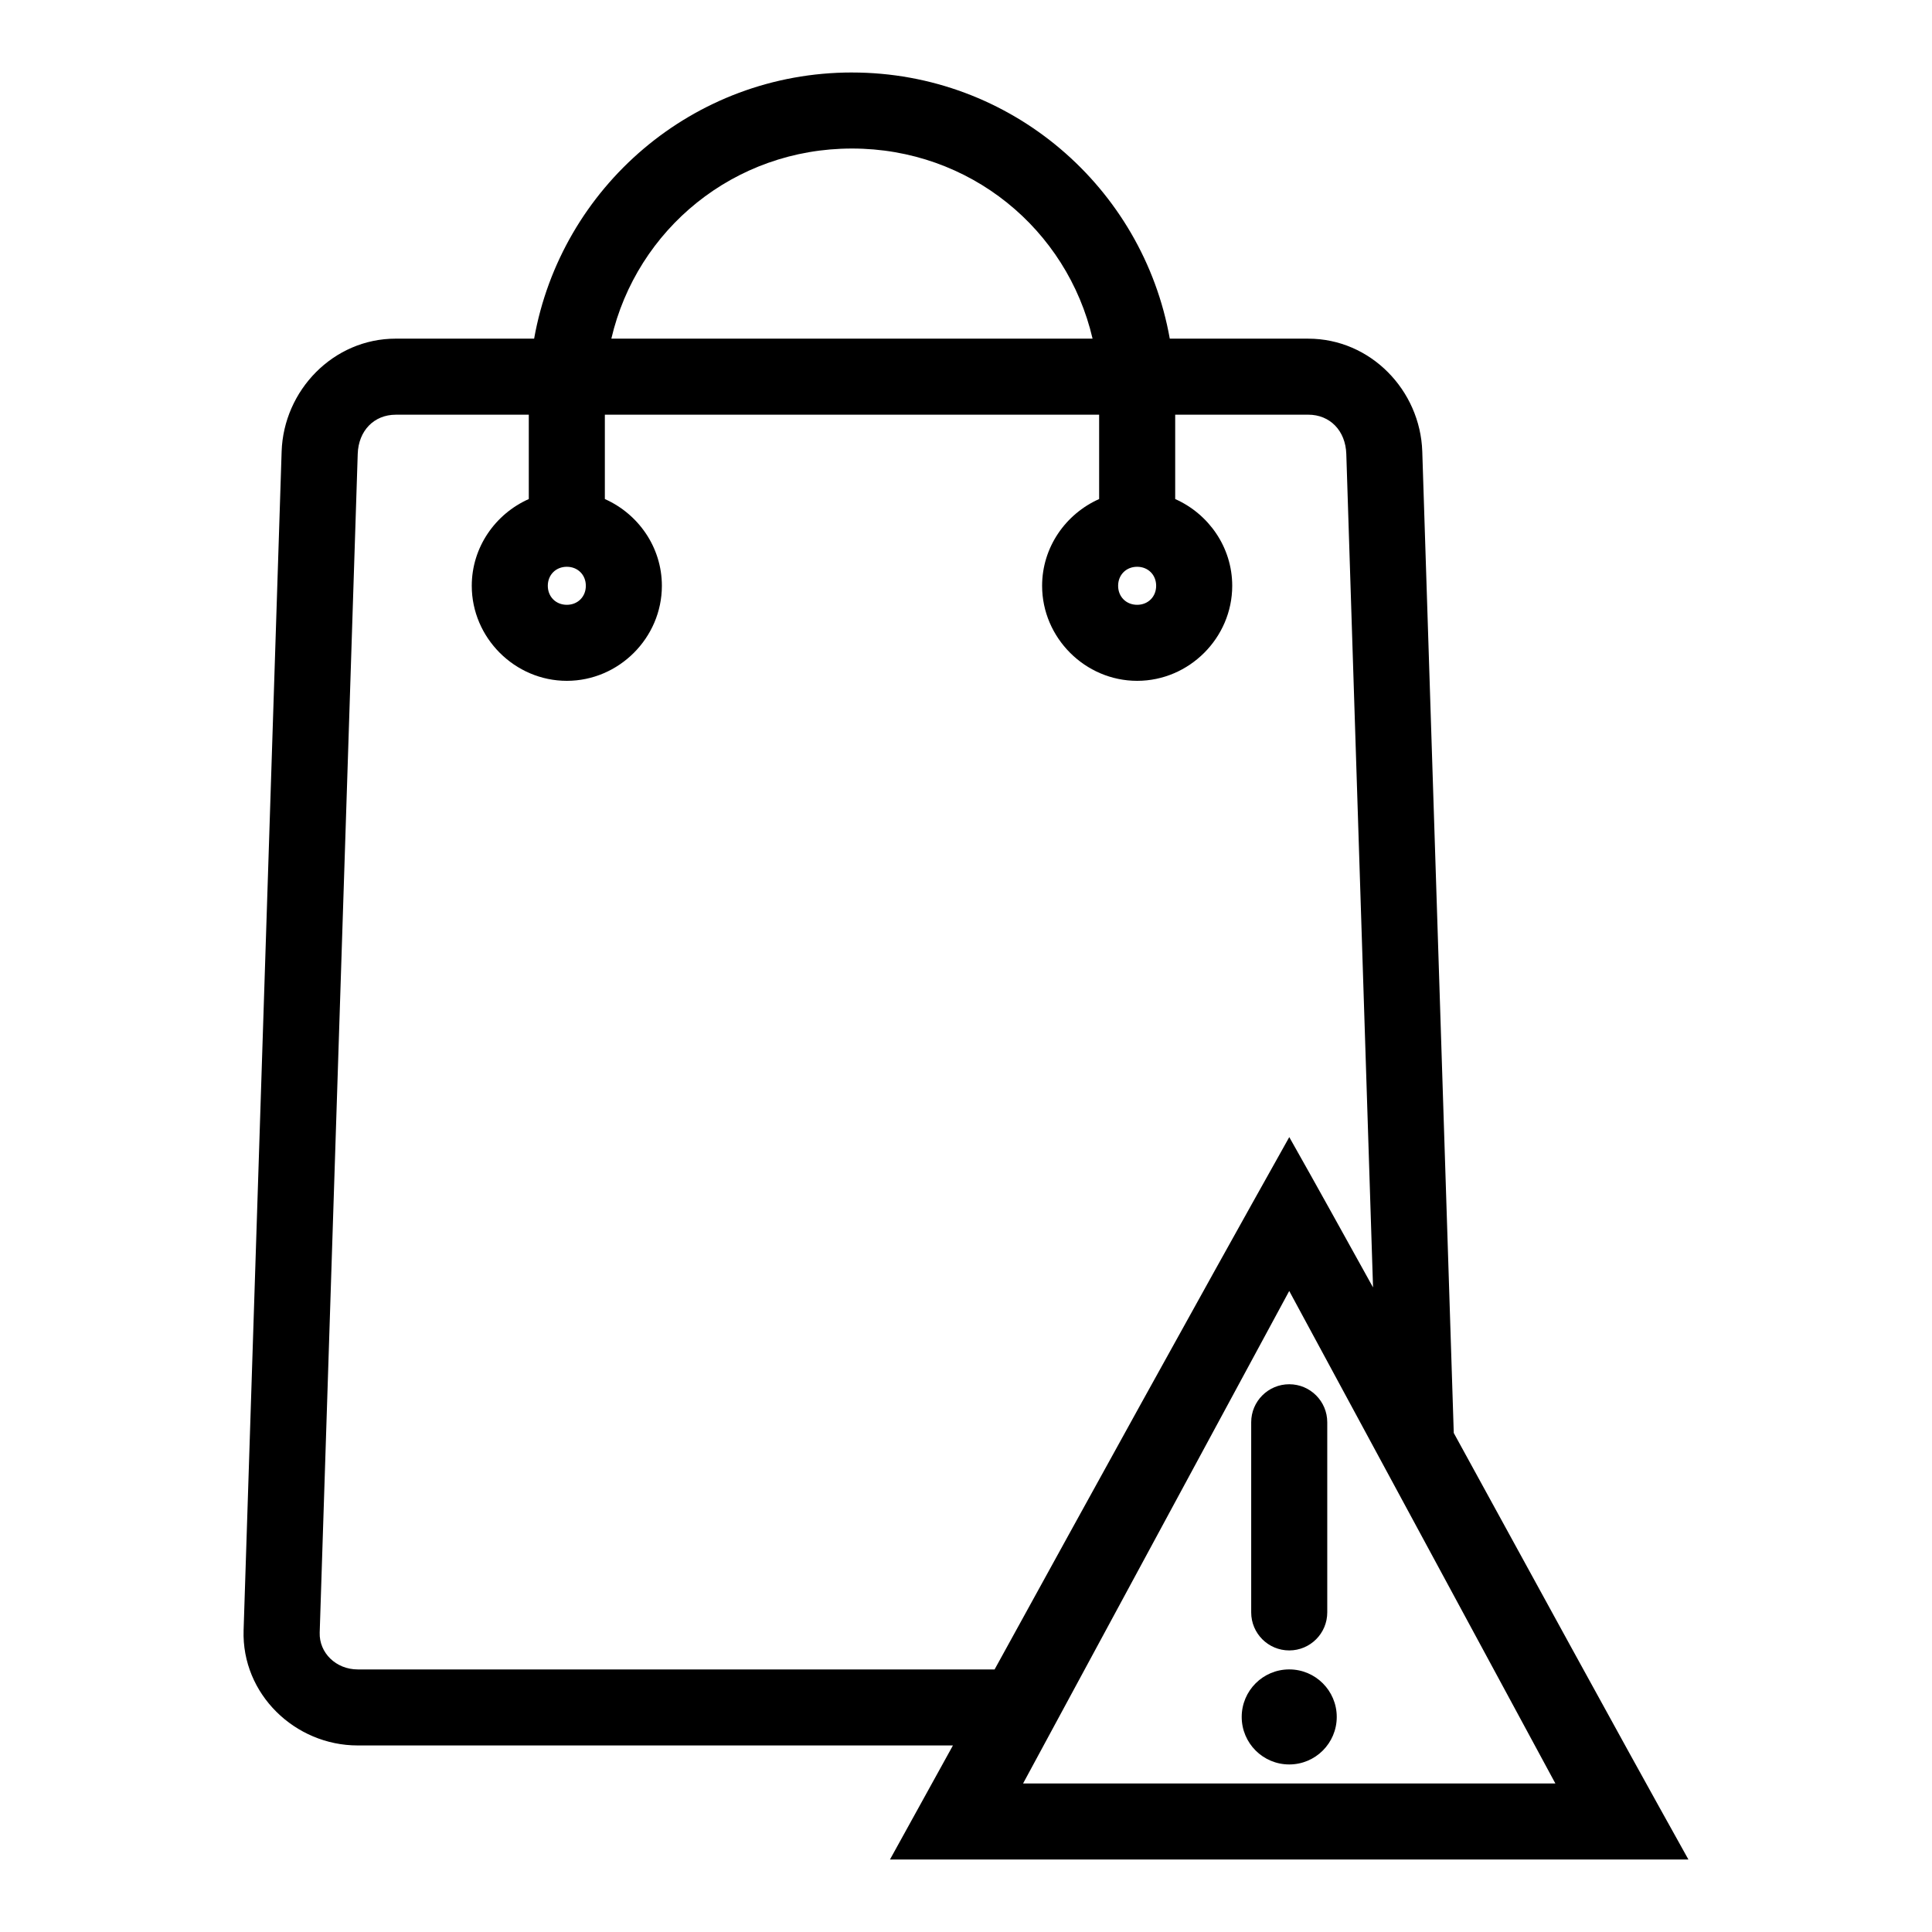
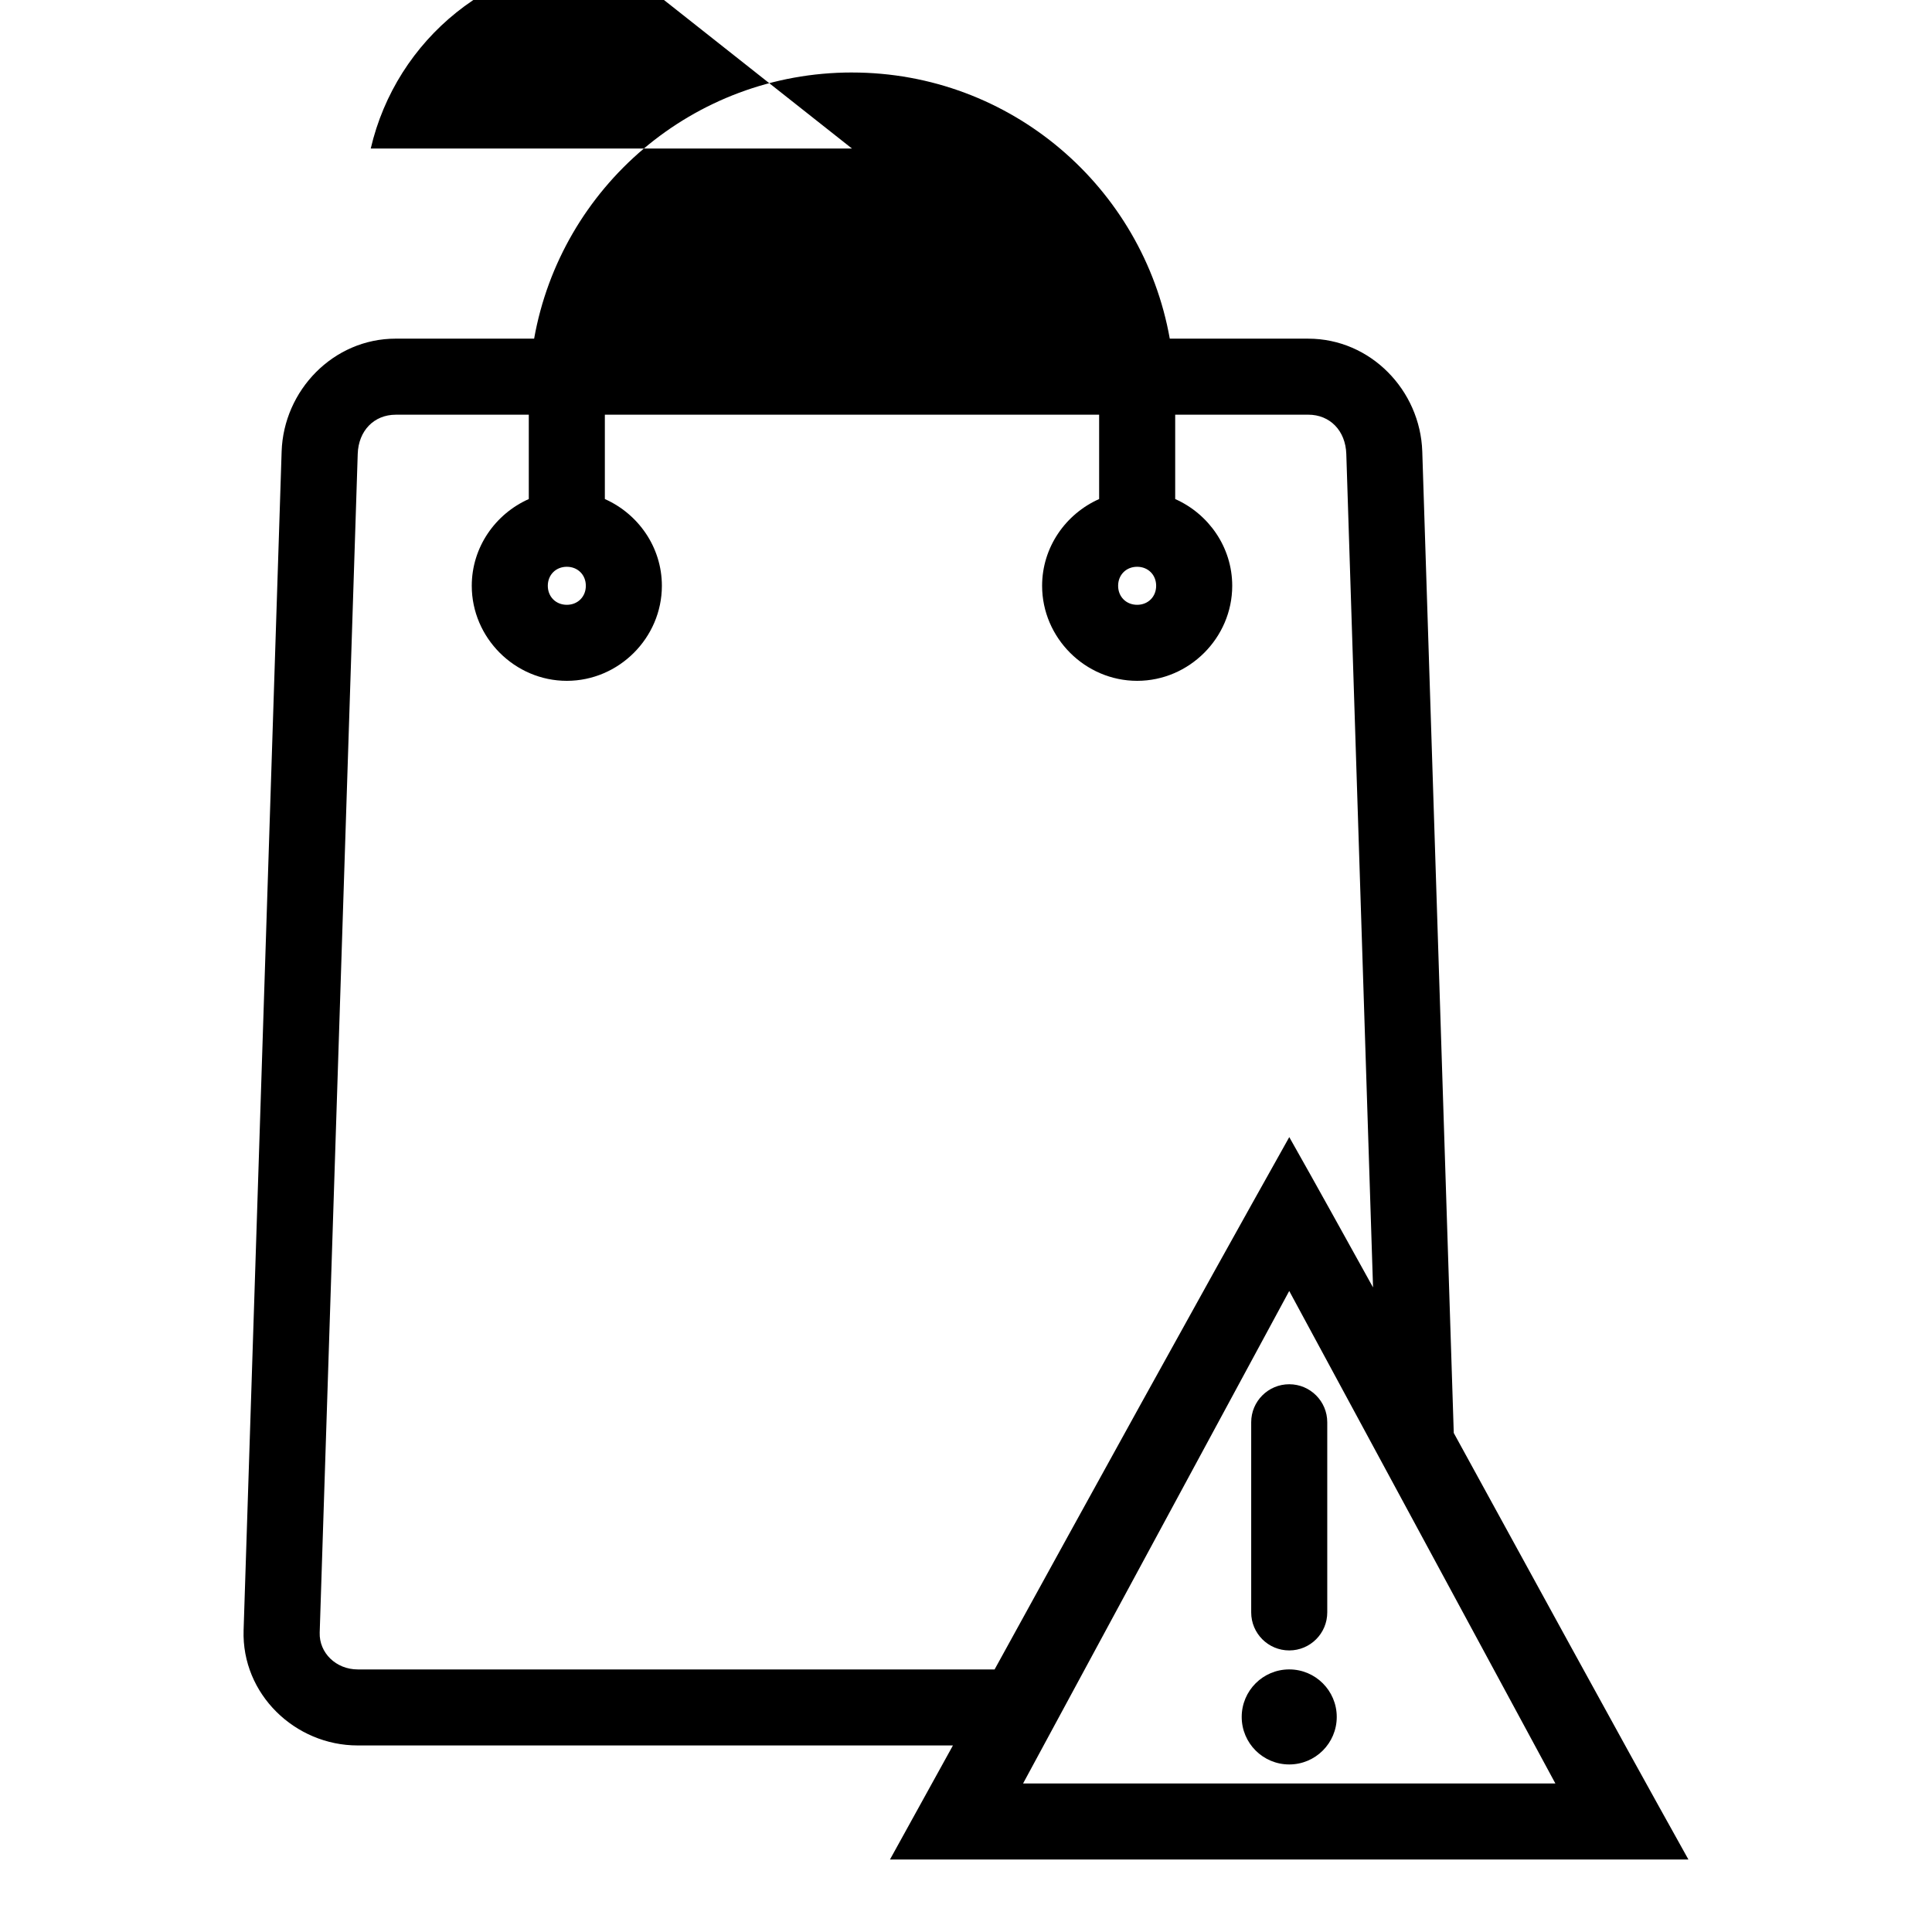
<svg xmlns="http://www.w3.org/2000/svg" fill="#000000" width="800px" height="800px" version="1.1" viewBox="144 144 512 512">
-   <path d="m369.78 163.21c-42.125 0-77.098 30.441-84.23 70.535h-36.684c-16.574 0-29.707 13.742-30.23 29.914l-10.078 312.36c-0.547 16.953 13.656 30.543 30.23 30.543h157.75c-5.555 10.09-11.094 20.098-16.688 30.23h211.6c-21.086-37.793-41.543-75.445-62.188-113.04l-8.344-260.09c-0.52-16.172-13.656-29.914-30.23-29.914h-36.684c-7.133-40.094-42.105-70.535-84.23-70.535zm0 20.152c31.219 0 57.004 21.367 63.762 50.383h-127.53c6.758-29.016 32.543-50.383 63.762-50.383zm-120.91 70.535h35.266v22.355c-8.859 3.938-15.113 12.77-15.113 22.984 0 13.793 11.398 25.191 25.191 25.191s25.191-11.398 25.191-25.191c0-10.219-6.254-19.047-15.113-22.984v-22.355h130.99v22.355c-8.859 3.938-15.113 12.77-15.113 22.984 0 13.793 11.398 25.191 25.191 25.191s25.191-11.398 25.191-25.191c0-10.219-6.258-19.047-15.113-22.984v-22.355h35.266c5.75 0 9.879 4.242 10.078 10.391l7.086 220.89c-7.356-13.254-14.688-26.559-22.199-39.832-26.449 47.184-52.207 94.012-78.09 141.07h-168.78c-5.75 0-10.25-4.394-10.078-9.762l10.078-312.36c0.195-6.148 4.324-10.391 10.078-10.391zm45.344 40.305c2.902 0 5.039 2.137 5.039 5.039 0 2.902-2.137 5.039-5.039 5.039-2.902 0-5.039-2.137-5.039-5.039 0-2.902 2.137-5.039 5.039-5.039zm151.14 0c2.902 0 5.039 2.137 5.039 5.039 0 2.902-2.137 5.039-5.039 5.039-2.902 0-5.039-2.137-5.039-5.039 0-2.902 2.137-5.039 5.039-5.039zm40.305 191.92 70.535 130.52h-141.07l70.535-130.52zm0 24.719c-5.566 0-10.078 4.512-10.078 10.078v50.383c0 5.566 4.512 10.078 10.078 10.078s10.078-4.512 10.078-10.078v-50.383c0-5.566-4.512-10.078-10.078-10.078zm0 75.57c-6.957 0-12.594 5.641-12.594 12.594 0 6.957 5.641 12.594 12.594 12.594 6.957 0 12.594-5.641 12.594-12.594 0-6.957-5.641-12.594-12.594-12.594z" />
+   <path d="m369.78 163.21c-42.125 0-77.098 30.441-84.23 70.535h-36.684c-16.574 0-29.707 13.742-30.23 29.914l-10.078 312.36c-0.547 16.953 13.656 30.543 30.23 30.543h157.75c-5.555 10.09-11.094 20.098-16.688 30.23h211.6c-21.086-37.793-41.543-75.445-62.188-113.04l-8.344-260.09c-0.52-16.172-13.656-29.914-30.23-29.914h-36.684c-7.133-40.094-42.105-70.535-84.23-70.535zm0 20.152h-127.53c6.758-29.016 32.543-50.383 63.762-50.383zm-120.91 70.535h35.266v22.355c-8.859 3.938-15.113 12.77-15.113 22.984 0 13.793 11.398 25.191 25.191 25.191s25.191-11.398 25.191-25.191c0-10.219-6.254-19.047-15.113-22.984v-22.355h130.99v22.355c-8.859 3.938-15.113 12.77-15.113 22.984 0 13.793 11.398 25.191 25.191 25.191s25.191-11.398 25.191-25.191c0-10.219-6.258-19.047-15.113-22.984v-22.355h35.266c5.75 0 9.879 4.242 10.078 10.391l7.086 220.89c-7.356-13.254-14.688-26.559-22.199-39.832-26.449 47.184-52.207 94.012-78.09 141.07h-168.78c-5.75 0-10.25-4.394-10.078-9.762l10.078-312.36c0.195-6.148 4.324-10.391 10.078-10.391zm45.344 40.305c2.902 0 5.039 2.137 5.039 5.039 0 2.902-2.137 5.039-5.039 5.039-2.902 0-5.039-2.137-5.039-5.039 0-2.902 2.137-5.039 5.039-5.039zm151.14 0c2.902 0 5.039 2.137 5.039 5.039 0 2.902-2.137 5.039-5.039 5.039-2.902 0-5.039-2.137-5.039-5.039 0-2.902 2.137-5.039 5.039-5.039zm40.305 191.92 70.535 130.52h-141.07l70.535-130.52zm0 24.719c-5.566 0-10.078 4.512-10.078 10.078v50.383c0 5.566 4.512 10.078 10.078 10.078s10.078-4.512 10.078-10.078v-50.383c0-5.566-4.512-10.078-10.078-10.078zm0 75.57c-6.957 0-12.594 5.641-12.594 12.594 0 6.957 5.641 12.594 12.594 12.594 6.957 0 12.594-5.641 12.594-12.594 0-6.957-5.641-12.594-12.594-12.594z" />
</svg>